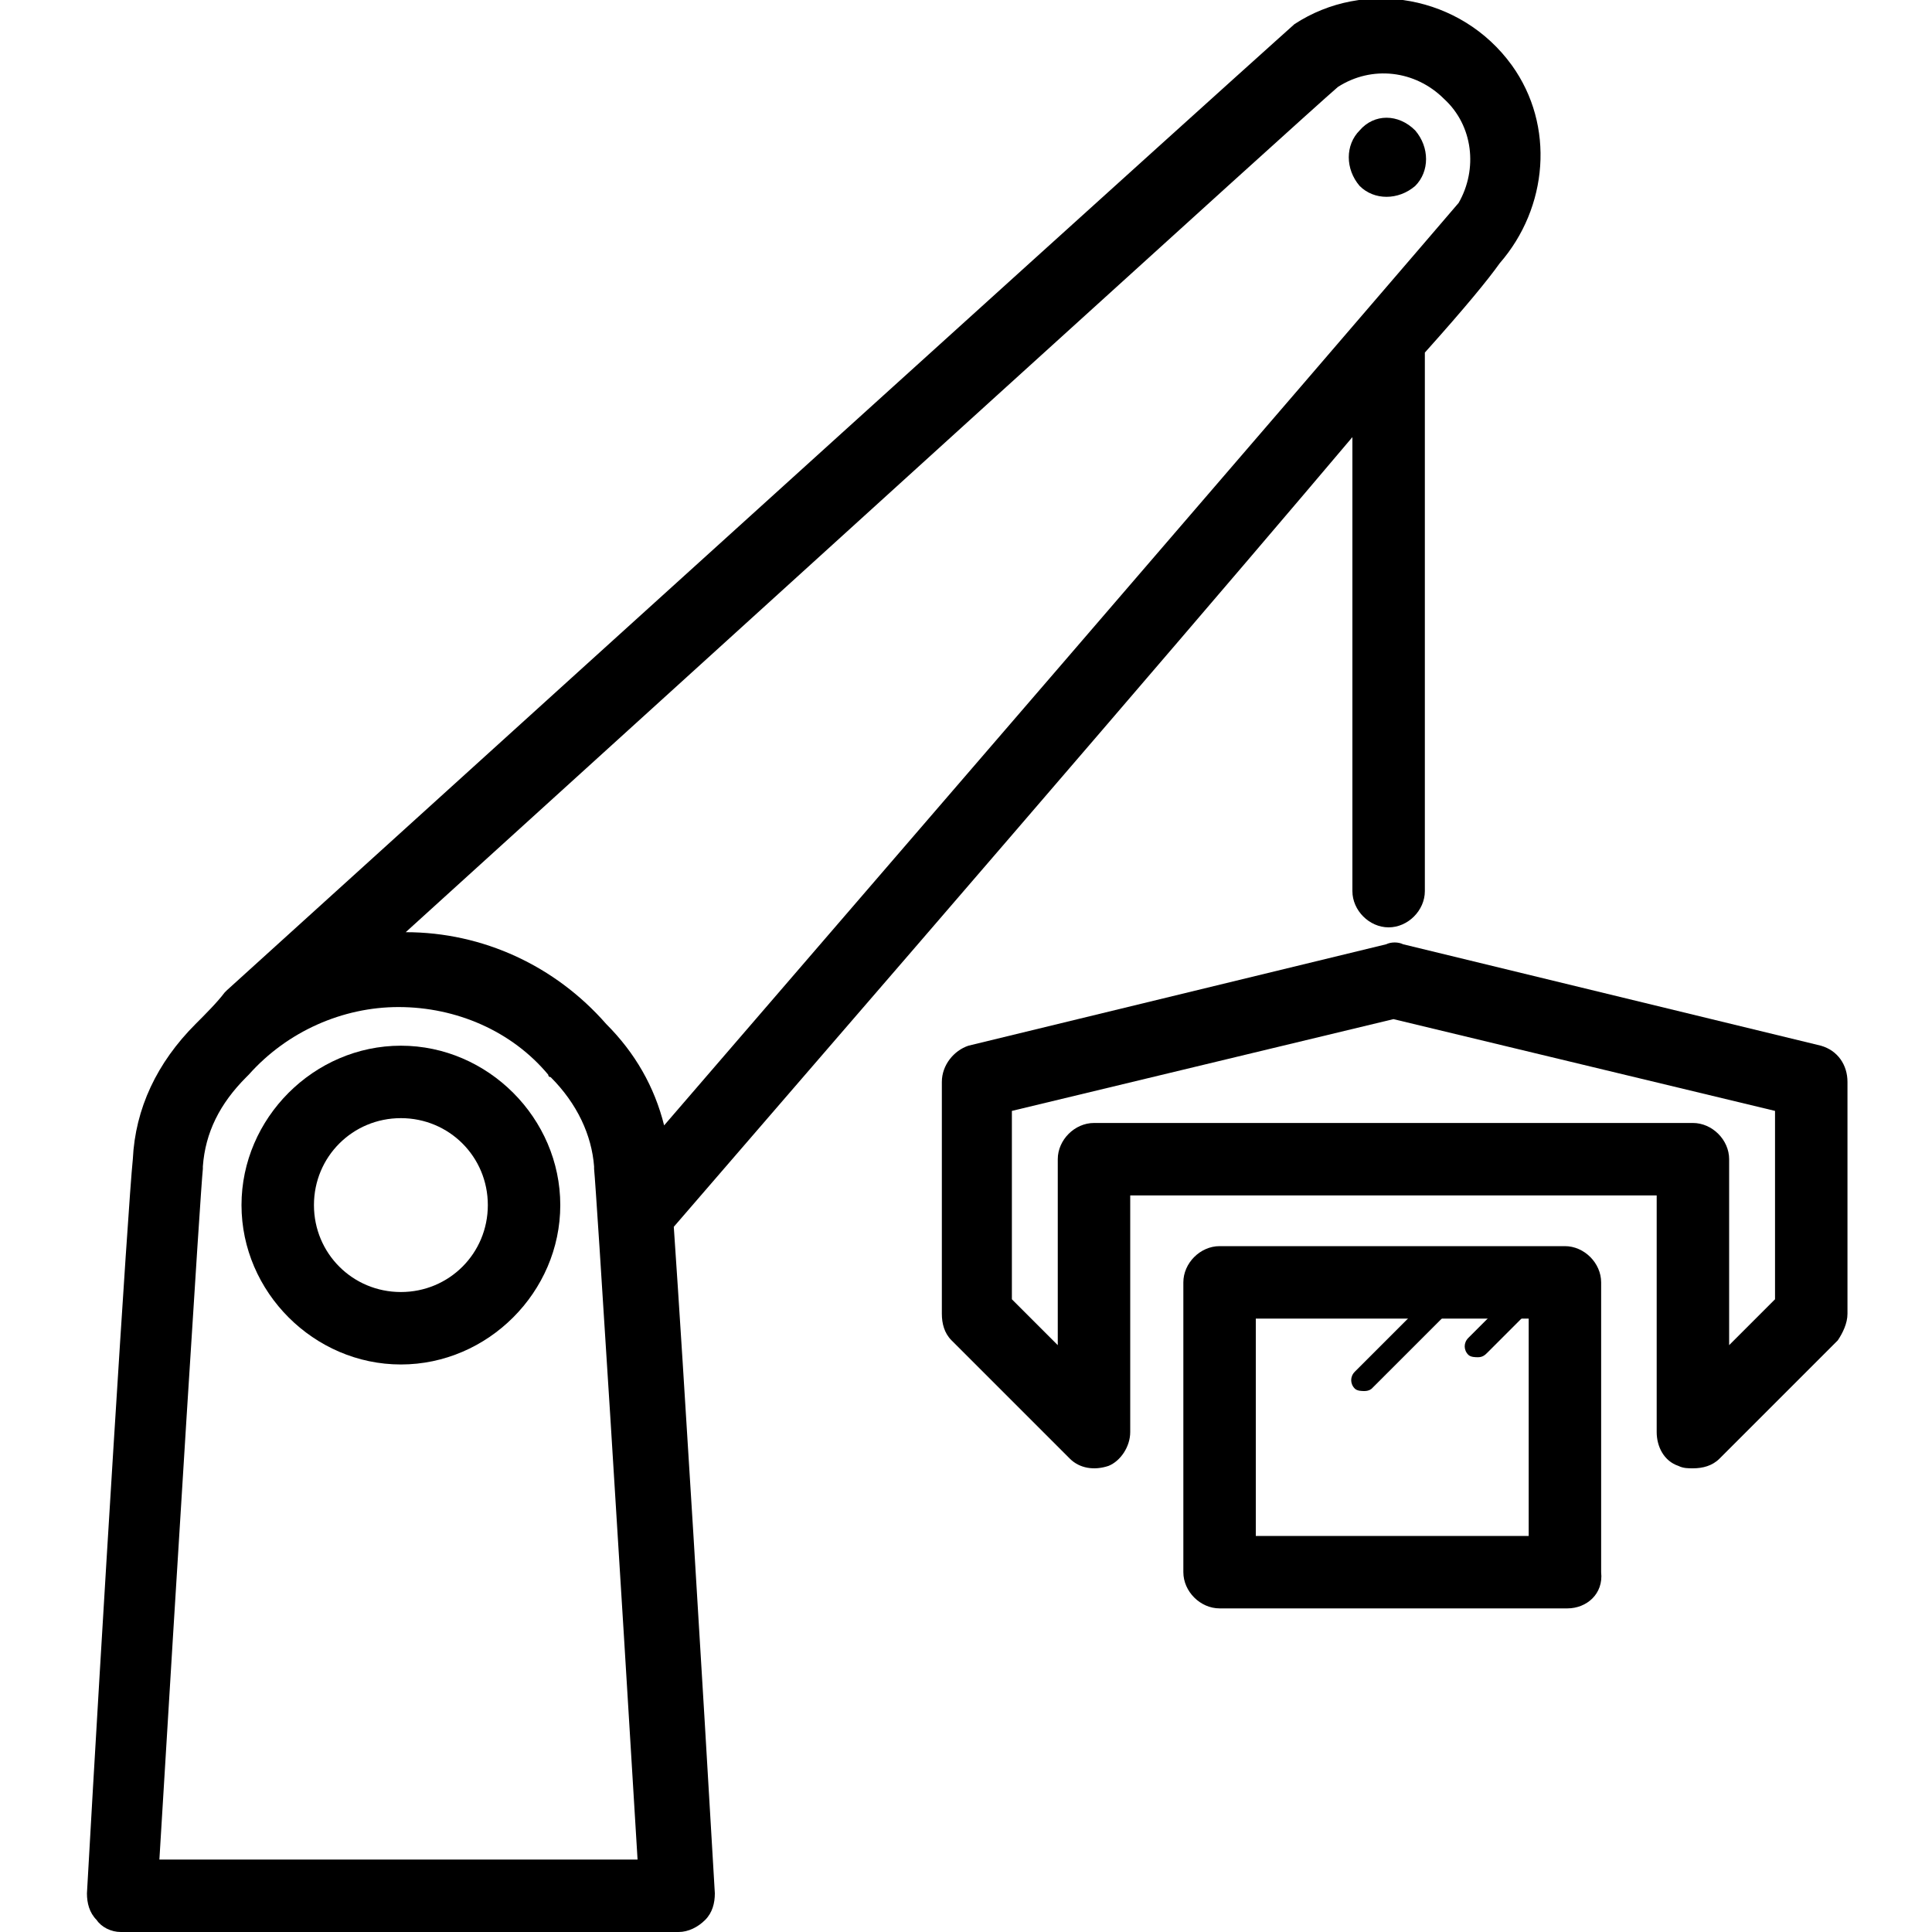
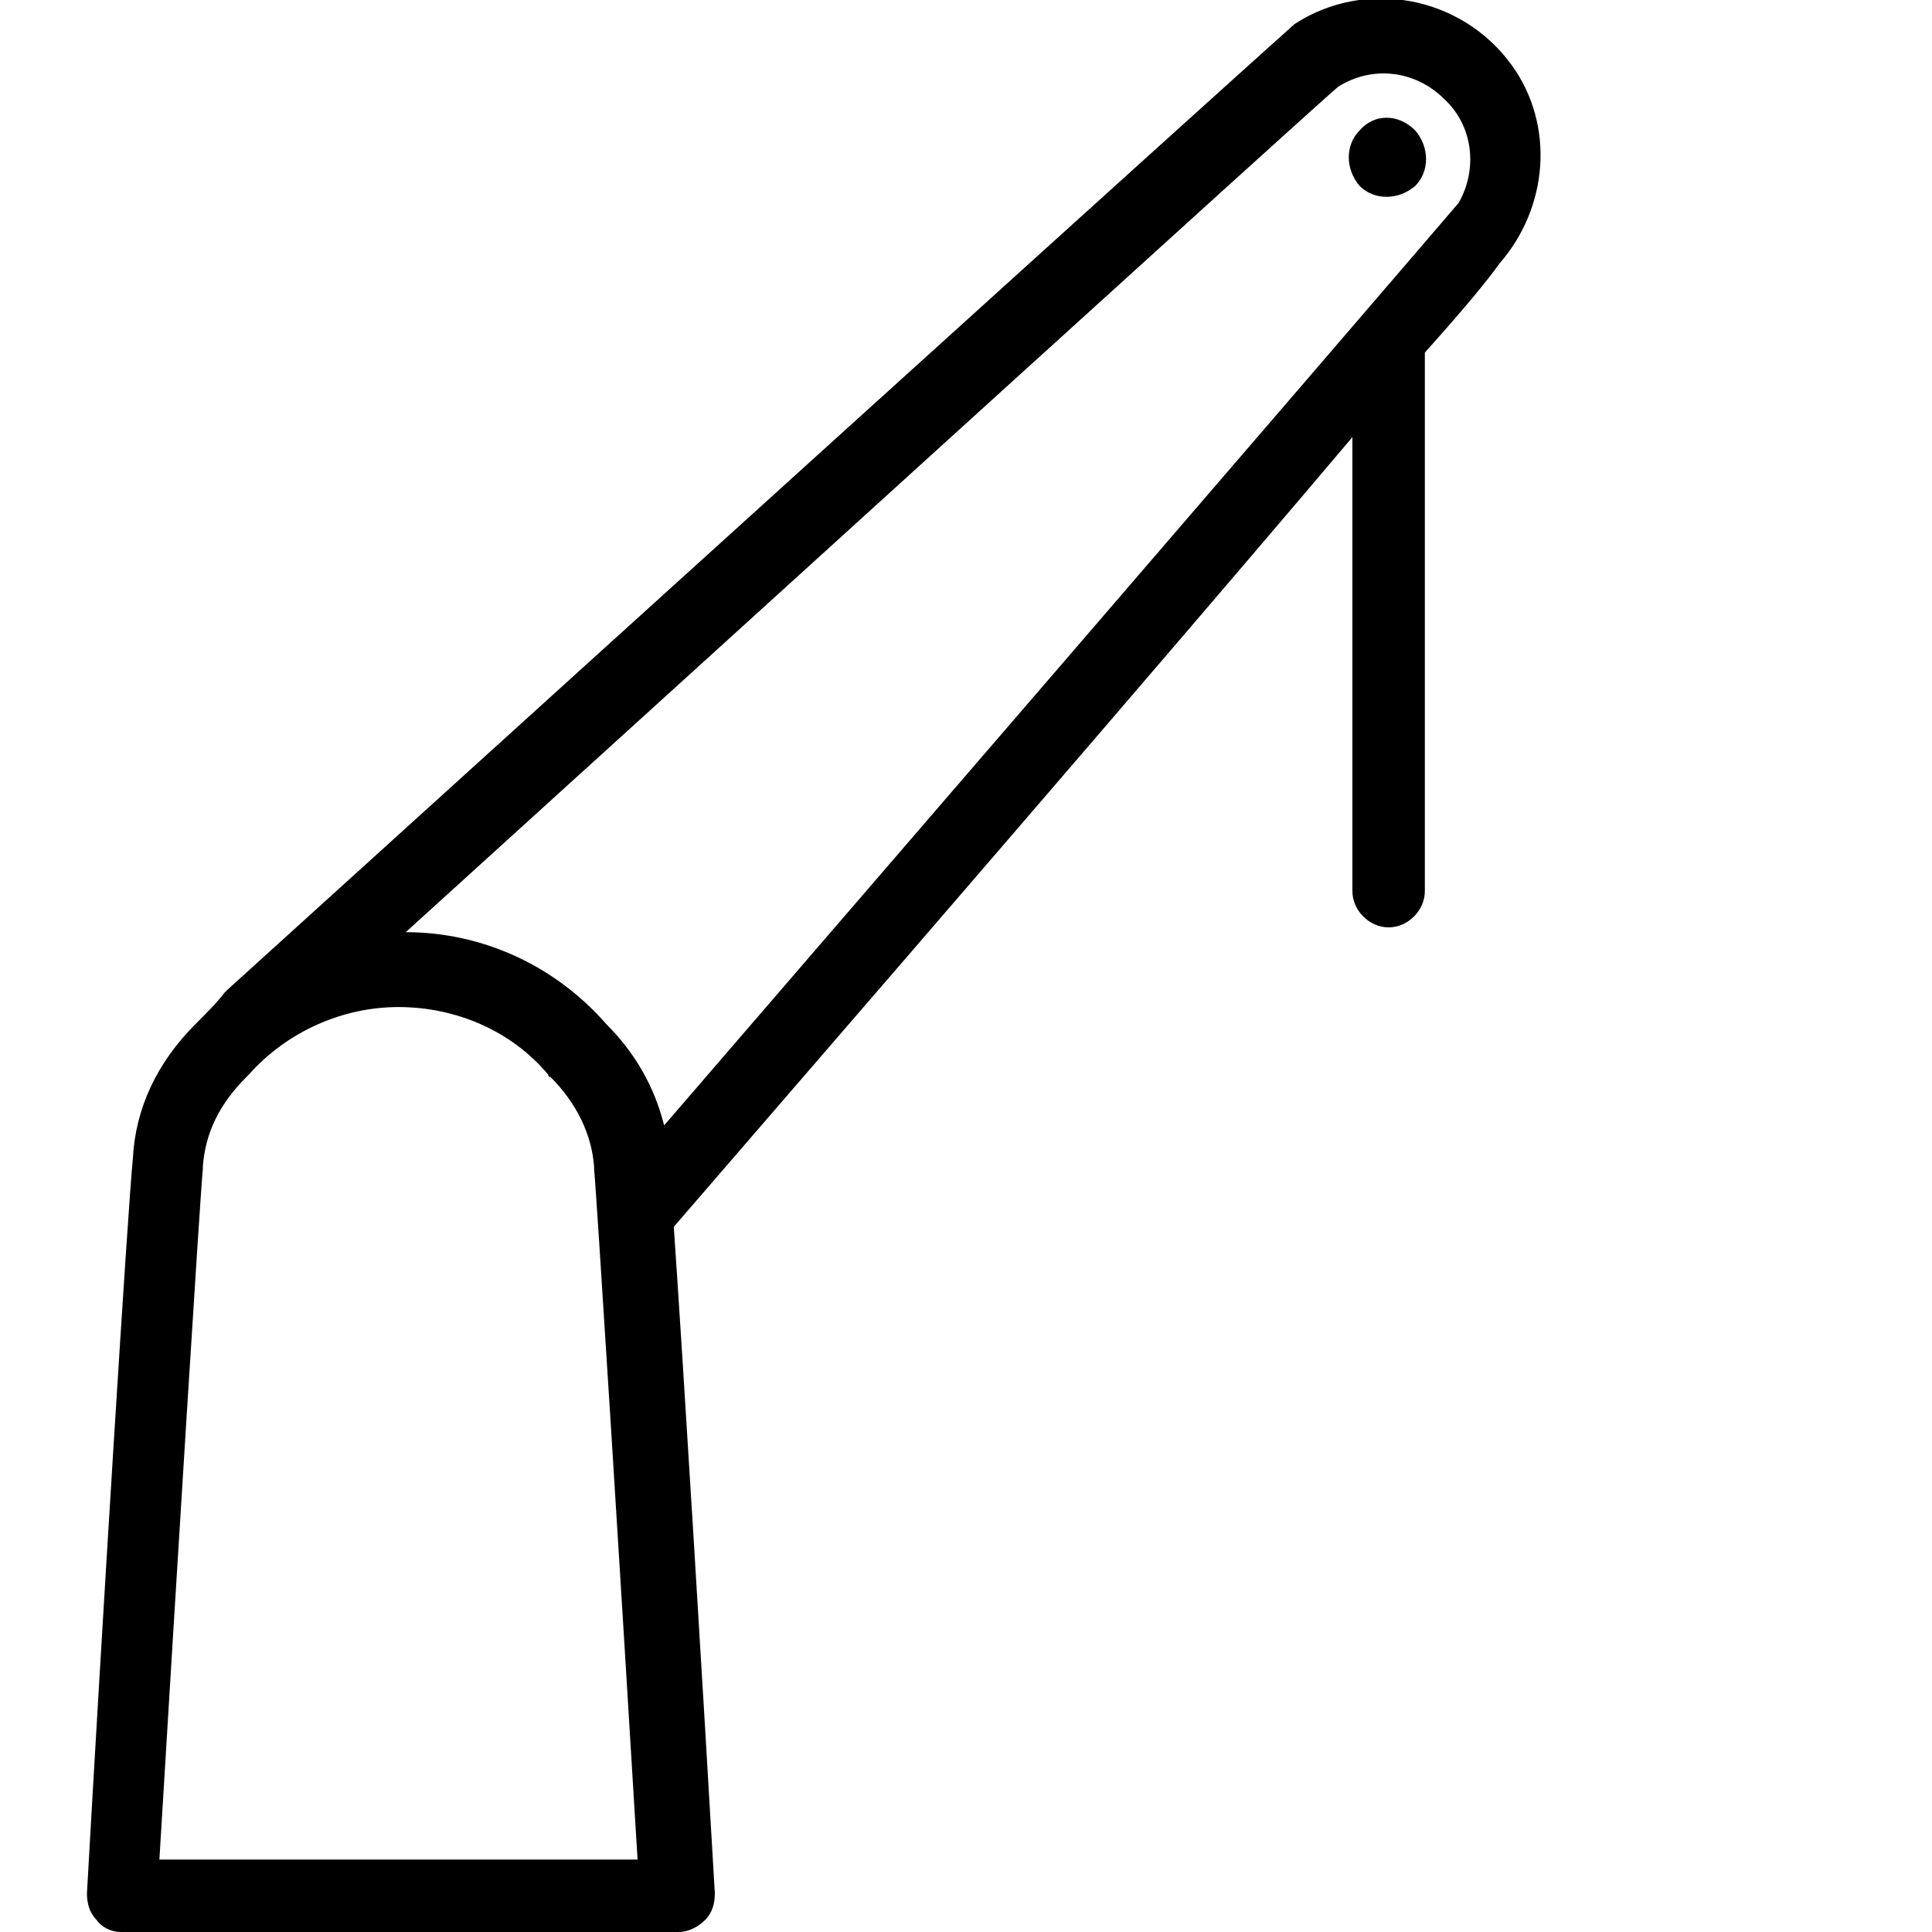
<svg xmlns="http://www.w3.org/2000/svg" version="1.1" id="レイヤー_1" x="0px" y="0px" viewBox="0 0 80 80" style="enable-background:new 0 0 80 80;" xml:space="preserve">
  <g>
    <g>
-       <path d="M16.6,43.3c-3.6,0-6.6,3-6.6,6.6s3,6.6,6.6,6.6s6.6-3,6.6-6.6S20.2,43.3,16.6,43.3z M16.6,53.5c-2,0-3.6-1.6-3.6-3.6    c0-2,1.6-3.6,3.6-3.6s3.6,1.6,3.6,3.6C20.2,51.9,18.6,53.5,16.6,53.5z" />
-       <path d="M57.5,38.4c0.8,0,1.5-0.7,1.5-1.5V14.7c0,0,0-0.1,0-0.1c1.7-1.9,2.6-3,3.1-3.7c2-2.3,2.3-5.7,0.5-8.2    c-2.1-2.9-6.1-3.6-9-1.7c-0.1,0.1-0.3,0.2-44.2,40c0,0,0,0-0.1,0.1C9,41.5,8.5,42,8.1,42.4C6.5,44,5.6,45.9,5.5,48h0    c-0.2,1.9-1.3,19.7-1.9,30.4c0,0.4,0.1,0.8,0.4,1.1C4.2,79.8,4.6,80,5,80h23.1c0.4,0,0.8-0.2,1.1-0.5c0.3-0.3,0.4-0.7,0.4-1.1    c-0.5-8.6-1.3-21.8-1.7-27.6c0,0,0,0,0,0c14.7-17,23.2-26.9,28.1-32.7v18.8C56,37.7,56.7,38.4,57.5,38.4L57.5,38.4z M6.6,77    c0.7-11.6,1.7-27.7,1.8-28.6c0,0,0-0.1,0-0.1c0.1-1.4,0.7-2.6,1.8-3.7c0,0,0.1-0.1,0.1-0.1c1.6-1.8,3.9-2.8,6.2-2.8    c2.4,0,4.7,1,6.2,2.8c0,0,0,0.1,0.1,0.1c1.1,1.1,1.7,2.4,1.8,3.7c0,0,0,0.1,0,0.1c0.1,1,1.1,17,1.8,28.6H6.6z M27.5,46.6    c-0.4-1.6-1.2-3-2.4-4.2c-2.1-2.4-5.1-3.8-8.3-3.8C31.9,24.9,54,4.8,55.4,3.6c1.4-0.9,3.2-0.7,4.4,0.5C61,5.2,61.2,7,60.4,8.4    C59.8,9.1,54.5,15.3,27.5,46.6z" />
+       <path d="M57.5,38.4c0.8,0,1.5-0.7,1.5-1.5V14.7c0,0,0-0.1,0-0.1c1.7-1.9,2.6-3,3.1-3.7c2-2.3,2.3-5.7,0.5-8.2    c-2.1-2.9-6.1-3.6-9-1.7c-0.1,0.1-0.3,0.2-44.2,40c0,0,0,0-0.1,0.1C9,41.5,8.5,42,8.1,42.4C6.5,44,5.6,45.9,5.5,48c-0.2,1.9-1.3,19.7-1.9,30.4c0,0.4,0.1,0.8,0.4,1.1C4.2,79.8,4.6,80,5,80h23.1c0.4,0,0.8-0.2,1.1-0.5c0.3-0.3,0.4-0.7,0.4-1.1    c-0.5-8.6-1.3-21.8-1.7-27.6c0,0,0,0,0,0c14.7-17,23.2-26.9,28.1-32.7v18.8C56,37.7,56.7,38.4,57.5,38.4L57.5,38.4z M6.6,77    c0.7-11.6,1.7-27.7,1.8-28.6c0,0,0-0.1,0-0.1c0.1-1.4,0.7-2.6,1.8-3.7c0,0,0.1-0.1,0.1-0.1c1.6-1.8,3.9-2.8,6.2-2.8    c2.4,0,4.7,1,6.2,2.8c0,0,0,0.1,0.1,0.1c1.1,1.1,1.7,2.4,1.8,3.7c0,0,0,0.1,0,0.1c0.1,1,1.1,17,1.8,28.6H6.6z M27.5,46.6    c-0.4-1.6-1.2-3-2.4-4.2c-2.1-2.4-5.1-3.8-8.3-3.8C31.9,24.9,54,4.8,55.4,3.6c1.4-0.9,3.2-0.7,4.4,0.5C61,5.2,61.2,7,60.4,8.4    C59.8,9.1,54.5,15.3,27.5,46.6z" />
      <path d="M56.3,5.4c-0.6,0.6-0.6,1.6,0,2.3c0.6,0.6,1.6,0.6,2.3,0c0.6-0.6,0.6-1.6,0-2.3C57.9,4.7,56.9,4.7,56.3,5.4z" />
    </g>
-     <path d="M70.1,60.8c-0.2,0-0.4,0-0.6-0.1c-0.6-0.2-0.9-0.8-0.9-1.4v-9.8H46.8v9.8c0,0.6-0.4,1.2-0.9,1.4c-0.6,0.2-1.2,0.1-1.6-0.3   l-4.9-4.9c-0.3-0.3-0.4-0.7-0.4-1.1v-9.6c0-0.7,0.5-1.3,1.1-1.5l17.3-4.2c0.2-0.1,0.5-0.1,0.7,0l17.3,4.2c0.7,0.2,1.1,0.8,1.1,1.5   v9.6c0,0.4-0.2,0.8-0.4,1.1l-4.9,4.9C70.9,60.7,70.5,60.8,70.1,60.8z M45.3,46.5h24.8c0.8,0,1.5,0.7,1.5,1.5v7.7l1.9-1.9V46   l-15.8-3.8L41.9,46v7.8l1.9,1.9V48C43.8,47.2,44.5,46.5,45.3,46.5z" />
-     <path d="M64.9,66.6H50.5c-0.8,0-1.5-0.7-1.5-1.5v-12c0-0.8,0.7-1.5,1.5-1.5h14.3c0.8,0,1.5,0.7,1.5,1.5v12   C66.4,66,65.7,66.6,64.9,66.6z M52,63.6h11.3v-9H52V63.6z" />
-     <path d="M56.5,57.6c-0.1,0-0.3,0-0.4-0.1c-0.2-0.2-0.2-0.5,0-0.7l3.9-3.9c0.2-0.2,0.5-0.2,0.7,0s0.2,0.5,0,0.7l-3.9,3.9   C56.8,57.5,56.7,57.6,56.5,57.6z" />
-     <path d="M61.2,56.2c-0.1,0-0.3,0-0.4-0.1c-0.2-0.2-0.2-0.5,0-0.7l2.5-2.5c0.2-0.2,0.5-0.2,0.7,0s0.2,0.5,0,0.7L61.6,56   C61.5,56.1,61.4,56.2,61.2,56.2z" />
  </g>
</svg>